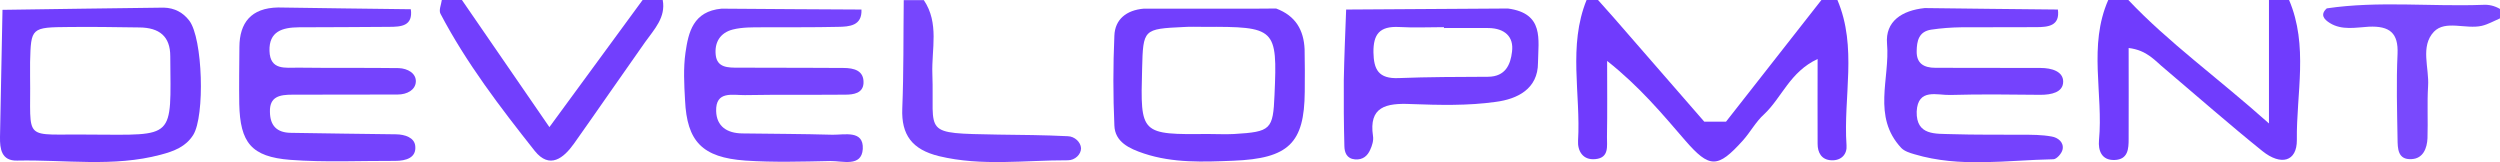
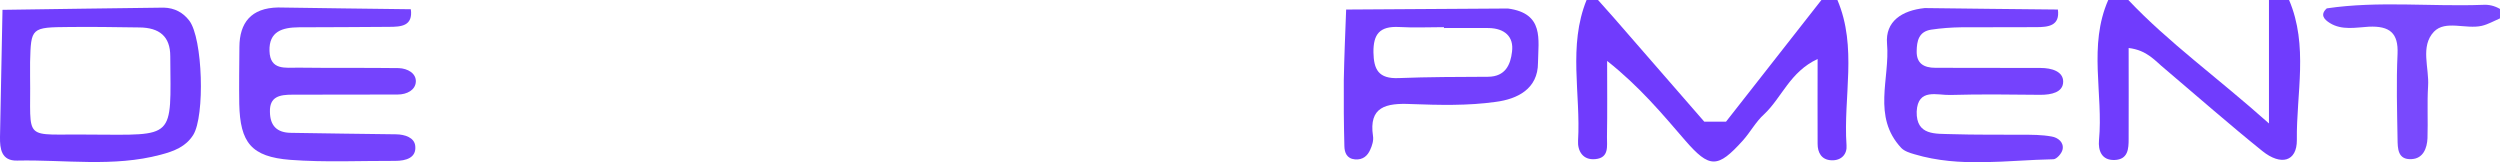
<svg xmlns="http://www.w3.org/2000/svg" version="1.1" id="Capa_1" x="0px" y="0px" viewBox="0 0 170.32 11.05" style="enable-background:new 0 0 170.32 11.05;" xml:space="preserve">
  <style type="text/css">
	.st0{fill:none;}
	.st1{fill:#703BFD;}
	.st2{fill:#723FFD;}
	.st3{fill:#703CFD;}
	.st4{fill:#7746FD;}
	.st5{fill:#7949FD;}
	.st6{fill:#7543FD;}
	.st7{fill:#7644FD;}
	.st8{fill:#7542FD;}
	.st9{fill:#713EFD;}
	.st10{fill:#7340FD;}
</style>
  <g>
    <path class="st0" d="M82.01,1.84c-0.46,0-0.91,0-1.36,0.01C77.9,1.99,77.89,2,77.81,4.71c-0.12,4.48-0.12,4.48,4.56,4.44   c0.57,0,1.14,0.03,1.7,0c2.54-0.16,2.67-0.3,2.76-2.66C87.03,1.91,86.92,1.81,82.01,1.84z" />
    <path class="st0" d="M9.5,1.88C7.92,1.87,6.32,1.84,4.74,1.85C2.11,1.87,2.09,1.88,2.05,4.24c-0.01,0.33,0,0.64,0,0.97   C2.12,9.8,1.44,9.1,6.16,9.17c5.84,0.01,5.48,0.34,5.45-5.33C11.59,2.48,10.85,1.9,9.5,1.88z" />
    <path class="st0" d="M101.41,1.91c-1.02-0.03-2.03,0-3.05,0c0-0.01,0-0.04,0-0.06c-1.02,0-2.03,0.04-3.05-0.01   c-1.34-0.07-1.76,0.51-1.75,1.72c0.01,1.17,0.33,1.82,1.72,1.76c2.03-0.07,4.06-0.07,6.09-0.09c1.2-0.01,1.52-0.84,1.63-1.7   C103.15,2.49,102.5,1.93,101.41,1.91z" />
    <path class="st1" d="M125.18,0c-0.36,0-0.73,0-1.09,0l-6.5,8.29h-0.93h-0.55l-6.18-7.1L108.87,0c-0.25,0-0.52,0-0.78,0   c-1.27,3.14-0.39,6.39-0.58,9.59c-0.04,0.67,0.31,1.34,1.18,1.25c0.96-0.09,0.78-0.91,0.79-1.51c0.03-1.73,0.01-3.45,0.01-5.18   c2.21,1.75,3.75,3.6,5.32,5.42c1.66,1.91,2.21,1.91,3.93,0c0.51-0.57,0.88-1.28,1.45-1.79c1.21-1.14,1.75-2.88,3.64-3.76   c0,2.12-0.01,3.96,0,5.78c0,0.58,0.25,1.09,0.94,1.12c0.69,0.03,1.08-0.43,1.03-1.02C125.57,6.59,126.55,3.23,125.18,0z" />
-     <path class="st2" d="M43.78,0c-2.06,2.82-4.12,5.63-6.35,8.66C35.27,5.51,33.37,2.75,31.47,0c-0.46,0-0.91,0-1.37,0   c-0.04,0.31-0.22,0.7-0.09,0.94c1.76,3.35,4.06,6.36,6.42,9.34c1.02,1.27,1.97,0.49,2.67-0.49c1.63-2.3,3.23-4.63,4.85-6.92   c0.63-0.88,1.42-1.69,1.2-2.87C44.69,0,44.25,0,43.78,0z" />
    <path class="st3" d="M155.95,0c-0.46,0-0.91,0-1.37,0c0,2.52,0,5.05,0,8.41C151.01,5.23,147.74,2.9,145,0c-0.46,0-0.91,0-1.37,0   c-1.37,3.12-0.33,6.38-0.63,9.56c-0.06,0.67,0.16,1.37,1.06,1.34c0.93-0.03,0.96-0.78,0.96-1.43c0.01-2.02,0-4.03,0-6.2   c1.28,0.15,1.82,0.9,2.48,1.43c2.21,1.87,4.38,3.78,6.63,5.59c1.27,1.02,2.36,0.72,2.35-0.75C156.44,6.38,157.28,3.12,155.95,0z" />
-     <path class="st4" d="M72.75,9.28C71.16,9.2,69.58,9.19,68,9.17c-5.3-0.1-4.33,0-4.48-4.14c-0.06-1.69,0.48-3.44-0.58-5.02   c-0.46,0-0.91,0-1.37,0c-0.03,2.46,0,4.93-0.1,7.39c-0.07,1.78,0.66,2.79,2.51,3.24c2.91,0.7,5.84,0.27,8.77,0.28   c0.49,0,0.9-0.4,0.9-0.82C73.63,9.68,73.21,9.29,72.75,9.28z" />
    <path class="st5" d="M169.14,0.33c-3.54,0.13-7.1-0.28-10.62,0.24c-0.48,0.43-0.18,0.76,0.21,1c0.82,0.51,1.78,0.3,2.64,0.25   c1.46-0.07,2.03,0.45,1.97,1.85c-0.09,1.93-0.03,3.87,0,5.8c0.01,0.63,0,1.43,0.96,1.37c0.79-0.04,1.05-0.75,1.08-1.42   c0.04-1.18-0.03-2.36,0.04-3.54c0.09-1.25-0.55-2.72,0.4-3.72c0.78-0.81,2.17-0.15,3.26-0.4c0.43-0.1,0.82-0.33,1.24-0.51   c0-0.21,0-0.43,0-0.64C169.96,0.4,169.57,0.3,169.14,0.33z" />
    <path class="st6" d="M19.93,6.45c2.39,0,4.78-0.01,7.16-0.01c0.64,0,1.21-0.31,1.24-0.87c0.03-0.57-0.55-0.91-1.17-0.93   c-2.27-0.03-4.54,0-6.83-0.03c-0.87-0.01-1.93,0.21-1.97-1.14c-0.04-1.33,0.87-1.6,2-1.61c2.05-0.01,4.09-0.01,6.14-0.03   c0.85,0,1.64-0.06,1.49-1.2c-3.02-0.04-6.03-0.07-9.04-0.12c-1.85,0.03-2.63,1.05-2.64,2.69C16.3,4.5,16.28,5.8,16.3,7.08   c0.06,2.64,0.82,3.6,3.47,3.81c2.38,0.18,4.77,0.06,7.16,0.07c0.73,0,1.45-0.21,1.36-1.02c-0.06-0.57-0.7-0.78-1.31-0.79   c-2.39-0.03-4.78-0.06-7.16-0.1c-0.96-0.01-1.42-0.49-1.43-1.43C18.36,6.57,19.06,6.45,19.93,6.45z" />
-     <path class="st7" d="M57.45,4.63c-0.79-0.01-1.6,0-2.39-0.01c-1.6,0-3.18,0-4.78-0.01c-0.67,0-1.43,0.01-1.52-0.87   c-0.09-0.85,0.3-1.51,1.17-1.73c0.64-0.16,1.36-0.15,2.03-0.15c1.7-0.01,3.41,0.01,5.12-0.03c0.79-0.01,1.66-0.07,1.61-1.18   c-3.18-0.01-6.36-0.04-9.53-0.06c-1.94,0.18-2.26,1.61-2.46,3c-0.15,1.06-0.09,2.15-0.03,3.23c0.13,2.82,1.17,3.91,4.11,4.12   c1.93,0.13,3.87,0.07,5.8,0.03c0.81-0.01,2.12,0.43,2.2-0.82c0.07-1.3-1.24-0.96-2.06-0.97c-2.05-0.06-4.09-0.06-6.14-0.09   c-1.05-0.01-1.76-0.48-1.79-1.52c-0.04-1.4,1.12-1.08,1.96-1.09c2.27-0.04,4.56-0.01,6.83-0.03c0.58,0,1.21-0.1,1.25-0.78   C58.87,4.8,58.18,4.63,57.45,4.63z" />
    <path class="st8" d="M132.87,6.47c2.05-0.06,4.09-0.03,6.14-0.01c0.73,0,1.55-0.16,1.55-0.9c0-0.7-0.79-0.93-1.54-0.93   c-2.39,0-4.77-0.01-7.16-0.01c-0.81,0-1.3-0.31-1.28-1.14c0.01-0.67,0.13-1.33,0.99-1.46c0.67-0.1,1.36-0.15,2.03-0.16   c1.7-0.01,3.41-0.01,5.11-0.01c0.85,0,1.64-0.09,1.49-1.2c-3.02-0.03-6.05-0.06-9.07-0.1c-1.55,0.16-2.7,0.9-2.57,2.43   c0.21,2.38-1.03,4.96,0.97,7.1c0.21,0.22,0.58,0.34,0.9,0.43c3.11,0.93,6.29,0.4,9.46,0.34c0.22,0,0.58-0.4,0.63-0.67   c0.1-0.48-0.31-0.81-0.75-0.88c-0.66-0.12-1.34-0.12-2.03-0.12c-1.58-0.01-3.18,0.01-4.77-0.04c-1.09-0.04-2.43,0.12-2.39-1.54   C130.66,5.98,131.99,6.5,132.87,6.47z" />
    <path class="st9" d="M11.16,0.52C7.5,0.57,3.83,0.61,0.17,0.67C0.11,3.56,0.05,6.45,0,9.34c-0.01,0.79,0.09,1.63,1.17,1.6   c3.26-0.07,6.56,0.46,9.78-0.4c0.91-0.24,1.7-0.54,2.21-1.34c0.81-1.28,0.66-6.6-0.27-7.8C12.47,0.85,11.89,0.54,11.16,0.52z    M6.16,9.17C1.44,9.1,2.12,9.78,2.05,5.21c0-0.33,0-0.64,0-0.97c0.06-2.36,0.06-2.38,2.67-2.4C6.3,1.82,7.9,1.85,9.49,1.87   c1.36,0.01,2.11,0.6,2.11,1.96C11.64,9.53,11.98,9.19,6.16,9.17z" />
-     <path class="st2" d="M86.94,0.58c-0.46,0-0.93,0.01-1.39,0.01c-2.54,0-5.09,0-7.63,0c-1.18,0.1-1.96,0.73-2,1.84   c-0.09,2.05-0.09,4.09,0,6.12c0.04,1.12,1,1.57,2.02,1.91c1.99,0.66,4.05,0.57,6.08,0.49c3.78-0.15,4.84-1.2,4.87-4.69   c0.01-0.97,0.01-1.94-0.01-2.91C88.82,2.06,88.28,1.08,86.94,0.58z M86.83,6.47c-0.1,2.36-0.24,2.51-2.76,2.66   c-0.57,0.03-1.14,0-1.7,0c-4.68,0.04-4.68,0.04-4.56-4.44c0.07-2.7,0.07-2.72,2.84-2.85c0.45-0.03,0.91-0.01,1.36-0.01   C86.92,1.81,87.03,1.91,86.83,6.47z" />
    <path class="st10" d="M102.73,0.58c-3.67,0.03-7.35,0.04-11.02,0.07c-0.06,1.6-0.13,3.21-0.16,4.81c-0.01,1.49,0,3,0.04,4.5   c0.01,0.42,0.15,0.85,0.73,0.9c0.54,0.04,0.85-0.25,1.03-0.66c0.13-0.28,0.24-0.63,0.19-0.93c-0.3-2,0.88-2.26,2.6-2.18   c1.91,0.07,3.87,0.12,5.77-0.15c1.45-0.19,2.87-0.87,2.87-2.66C104.8,2.7,105.22,0.91,102.73,0.58z M103.01,3.53   c-0.1,0.85-0.43,1.69-1.63,1.7c-2.03,0.01-4.06,0.01-6.09,0.09c-1.39,0.06-1.7-0.6-1.72-1.76c-0.01-1.21,0.4-1.79,1.75-1.72   c1.02,0.06,2.03,0.01,3.05,0.01c0,0.01,0,0.04,0,0.06c1.02,0,2.03-0.01,3.05,0C102.5,1.93,103.15,2.49,103.01,3.53z" />
  </g>
</svg>